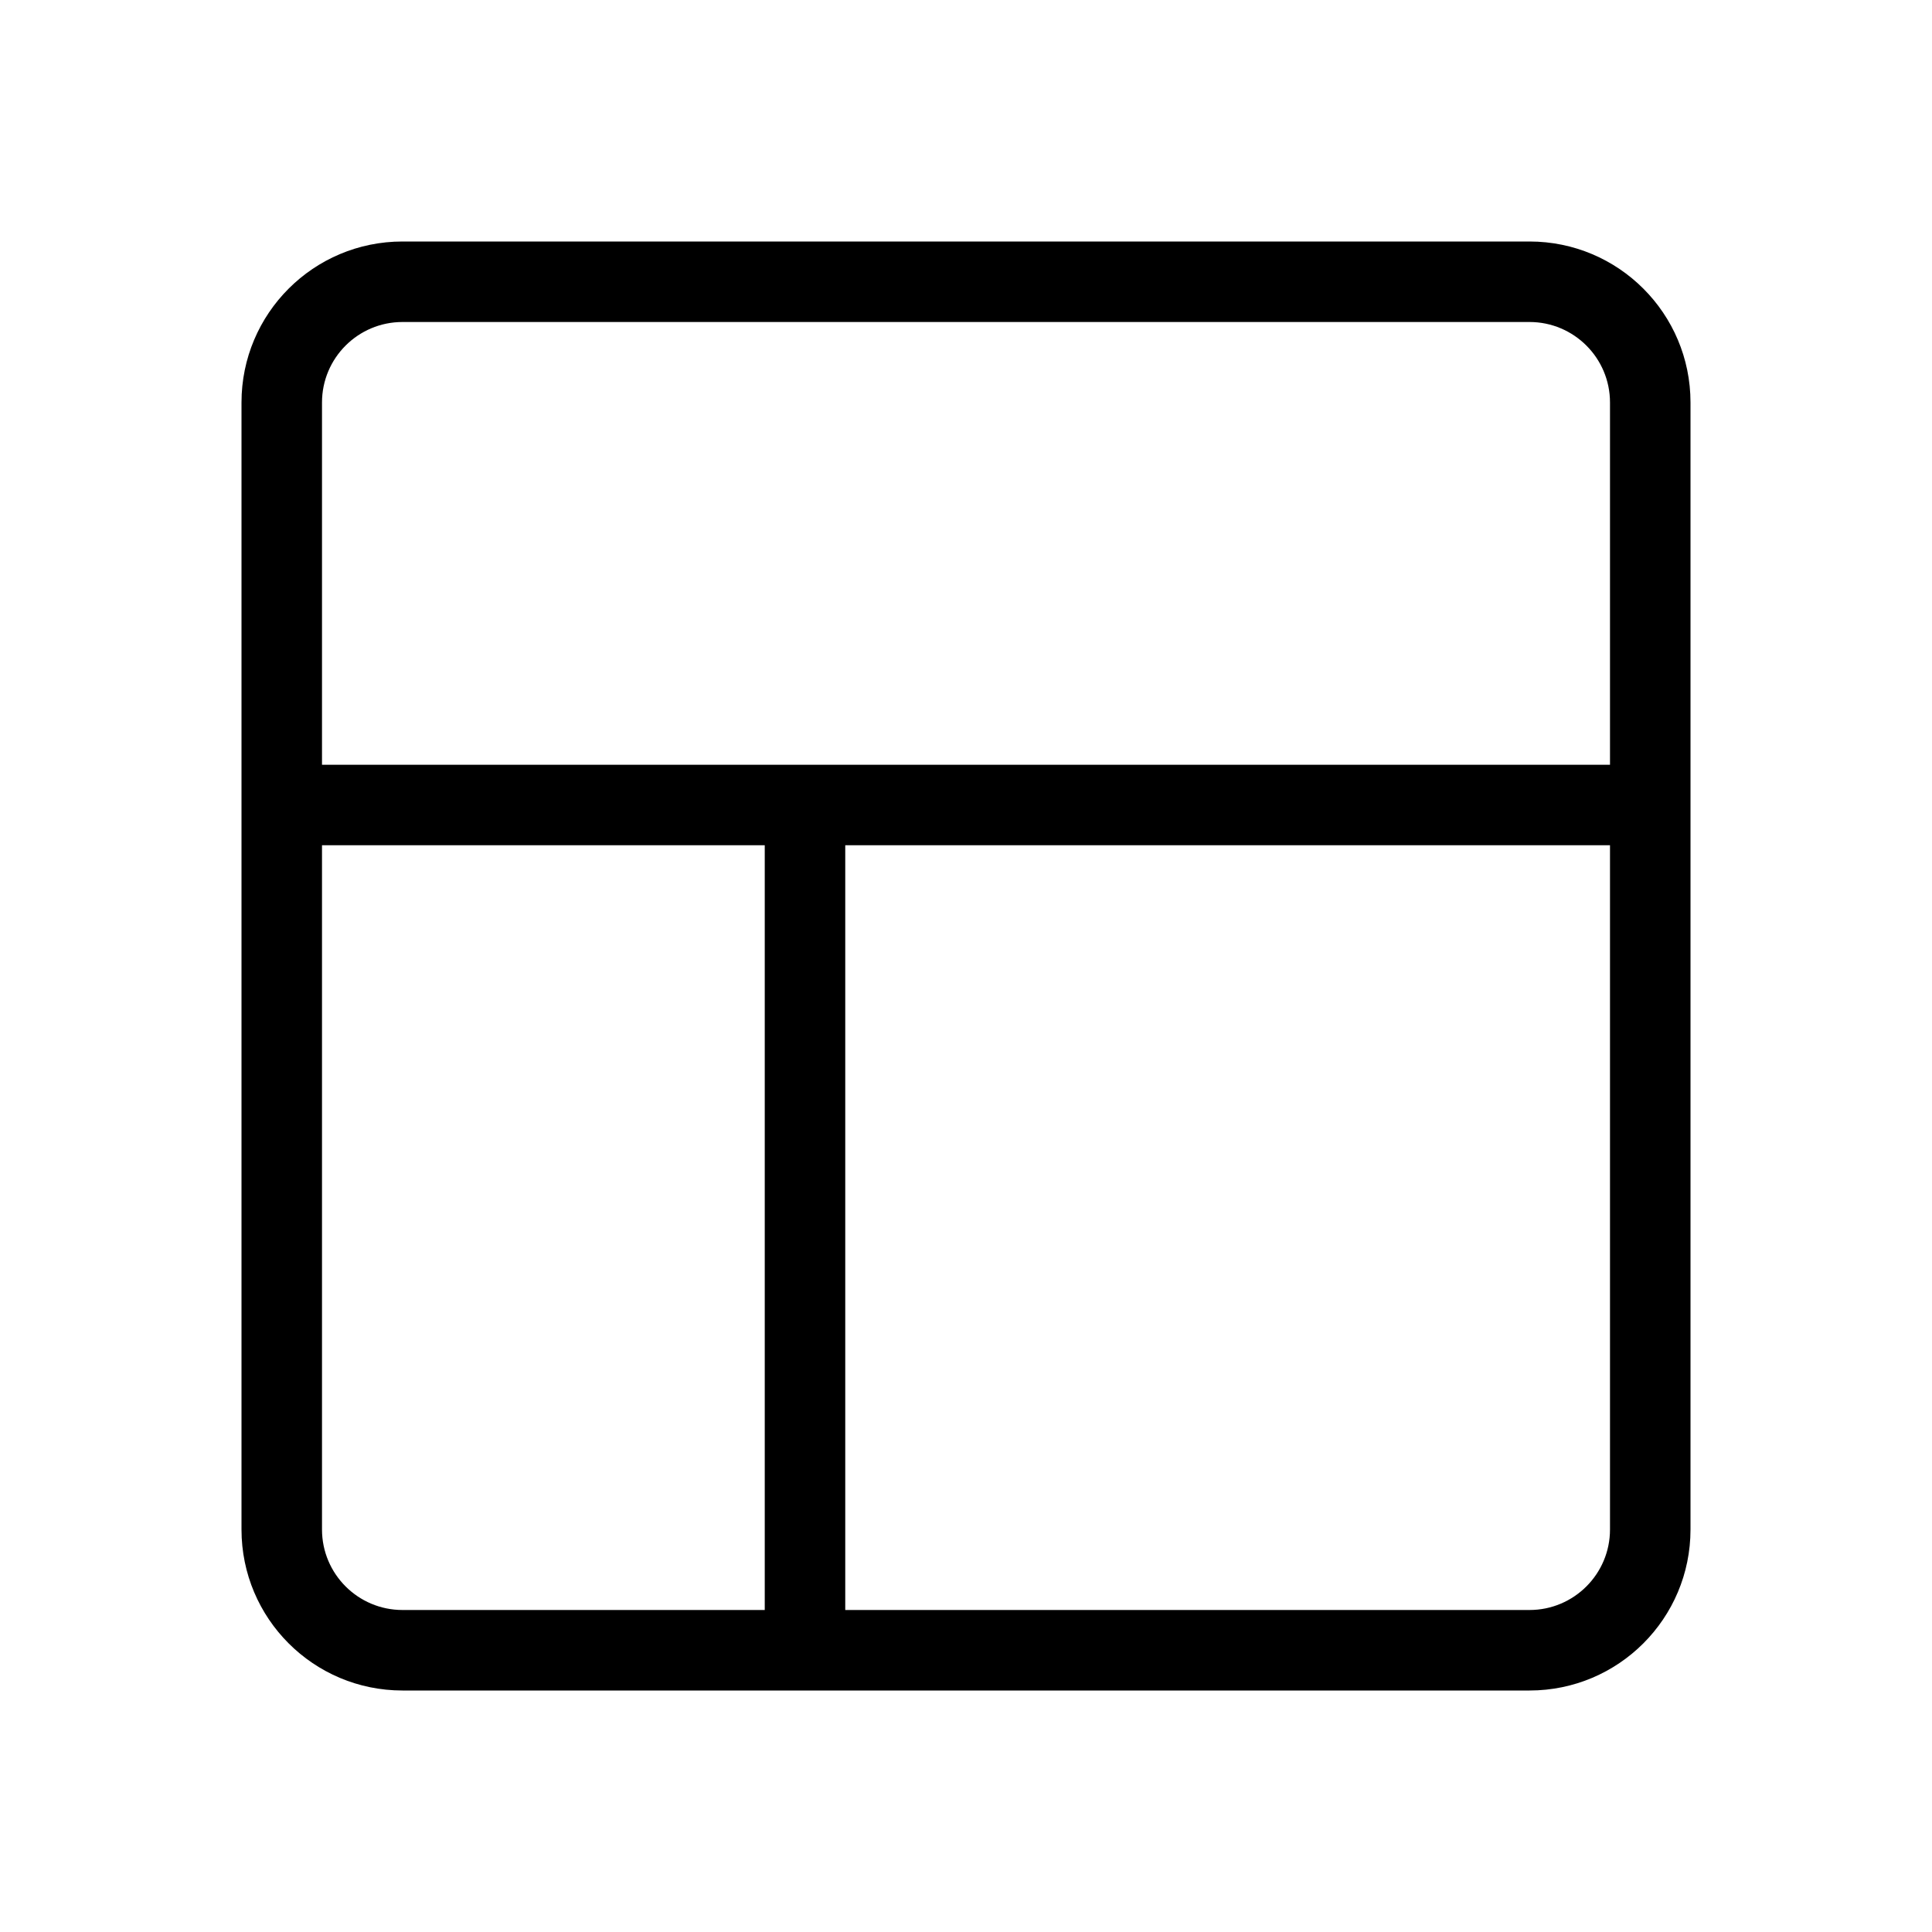
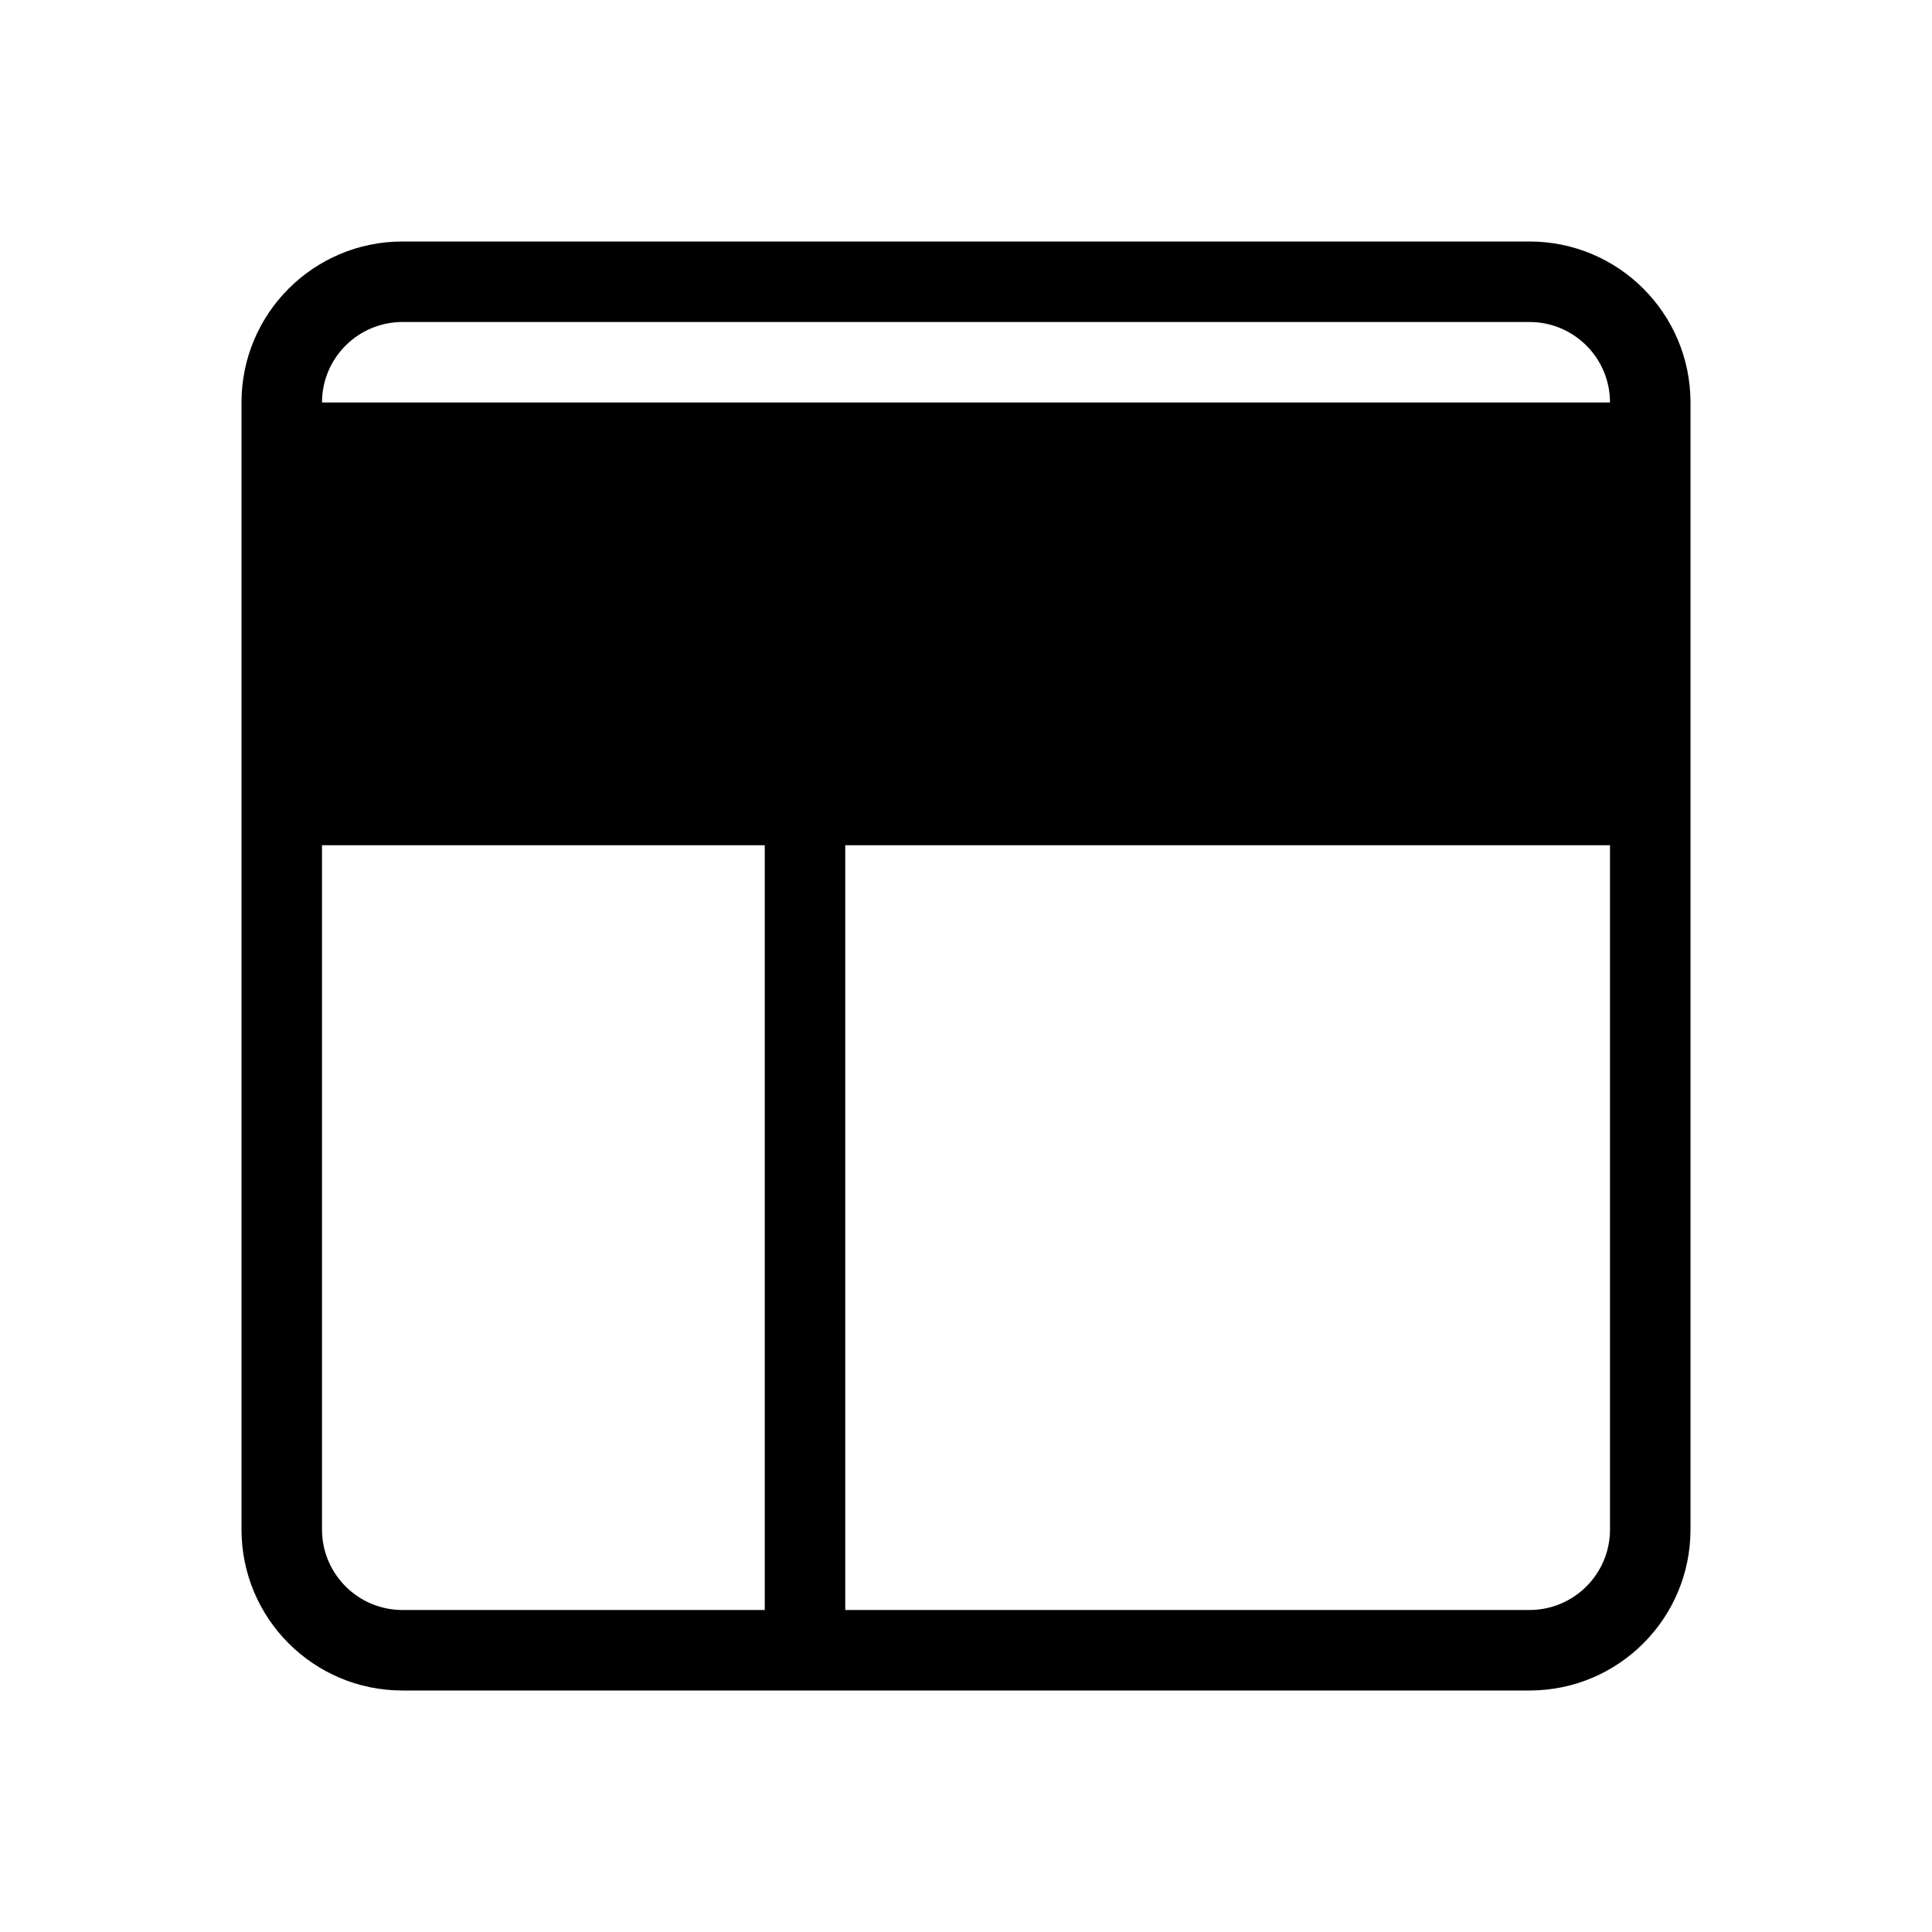
<svg xmlns="http://www.w3.org/2000/svg" width="24" height="24" viewBox="0 0 24 24" fill="none">
-   <path fill-rule="evenodd" clip-rule="evenodd" d="M5 3C3.895 3 3 3.895 3 5V19C3 20.105 3.895 21 5 21H19C20.105 21 21 20.105 21 19V5C21 3.895 20.105 3 19 3H5ZM19 4C19.552 4 20 4.448 20 5V9.5H4V5C4 4.448 4.448 4 5 4H19ZM4 19C4 19.552 4.448 20 5 20H9.5V10.5H4V19ZM20 19C20 19.552 19.552 20 19 20H10.5V10.5H20V19Z" fill="black" />
+   <path fill-rule="evenodd" clip-rule="evenodd" d="M5 3C3.895 3 3 3.895 3 5V19C3 20.105 3.895 21 5 21H19C20.105 21 21 20.105 21 19V5C21 3.895 20.105 3 19 3H5ZM19 4C19.552 4 20 4.448 20 5H4V5C4 4.448 4.448 4 5 4H19ZM4 19C4 19.552 4.448 20 5 20H9.5V10.5H4V19ZM20 19C20 19.552 19.552 20 19 20H10.5V10.5H20V19Z" fill="black" />
</svg>